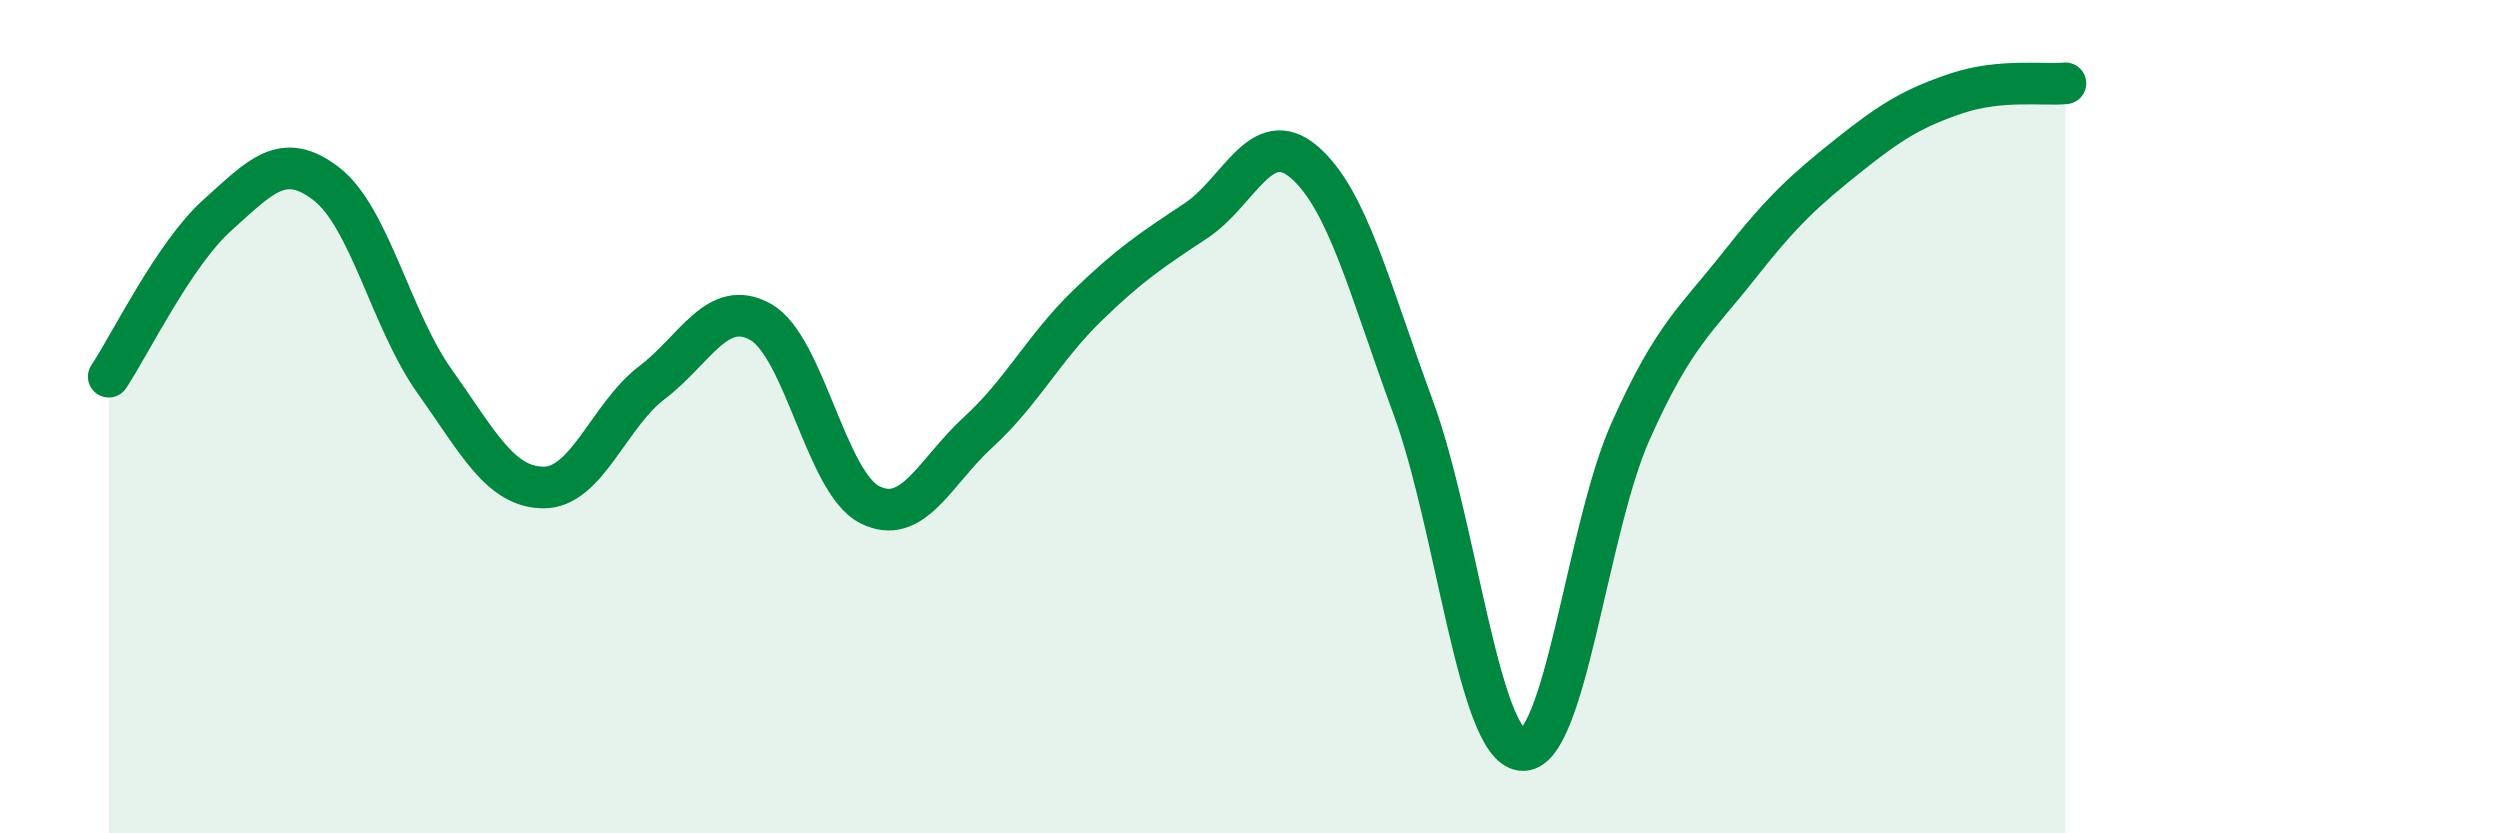
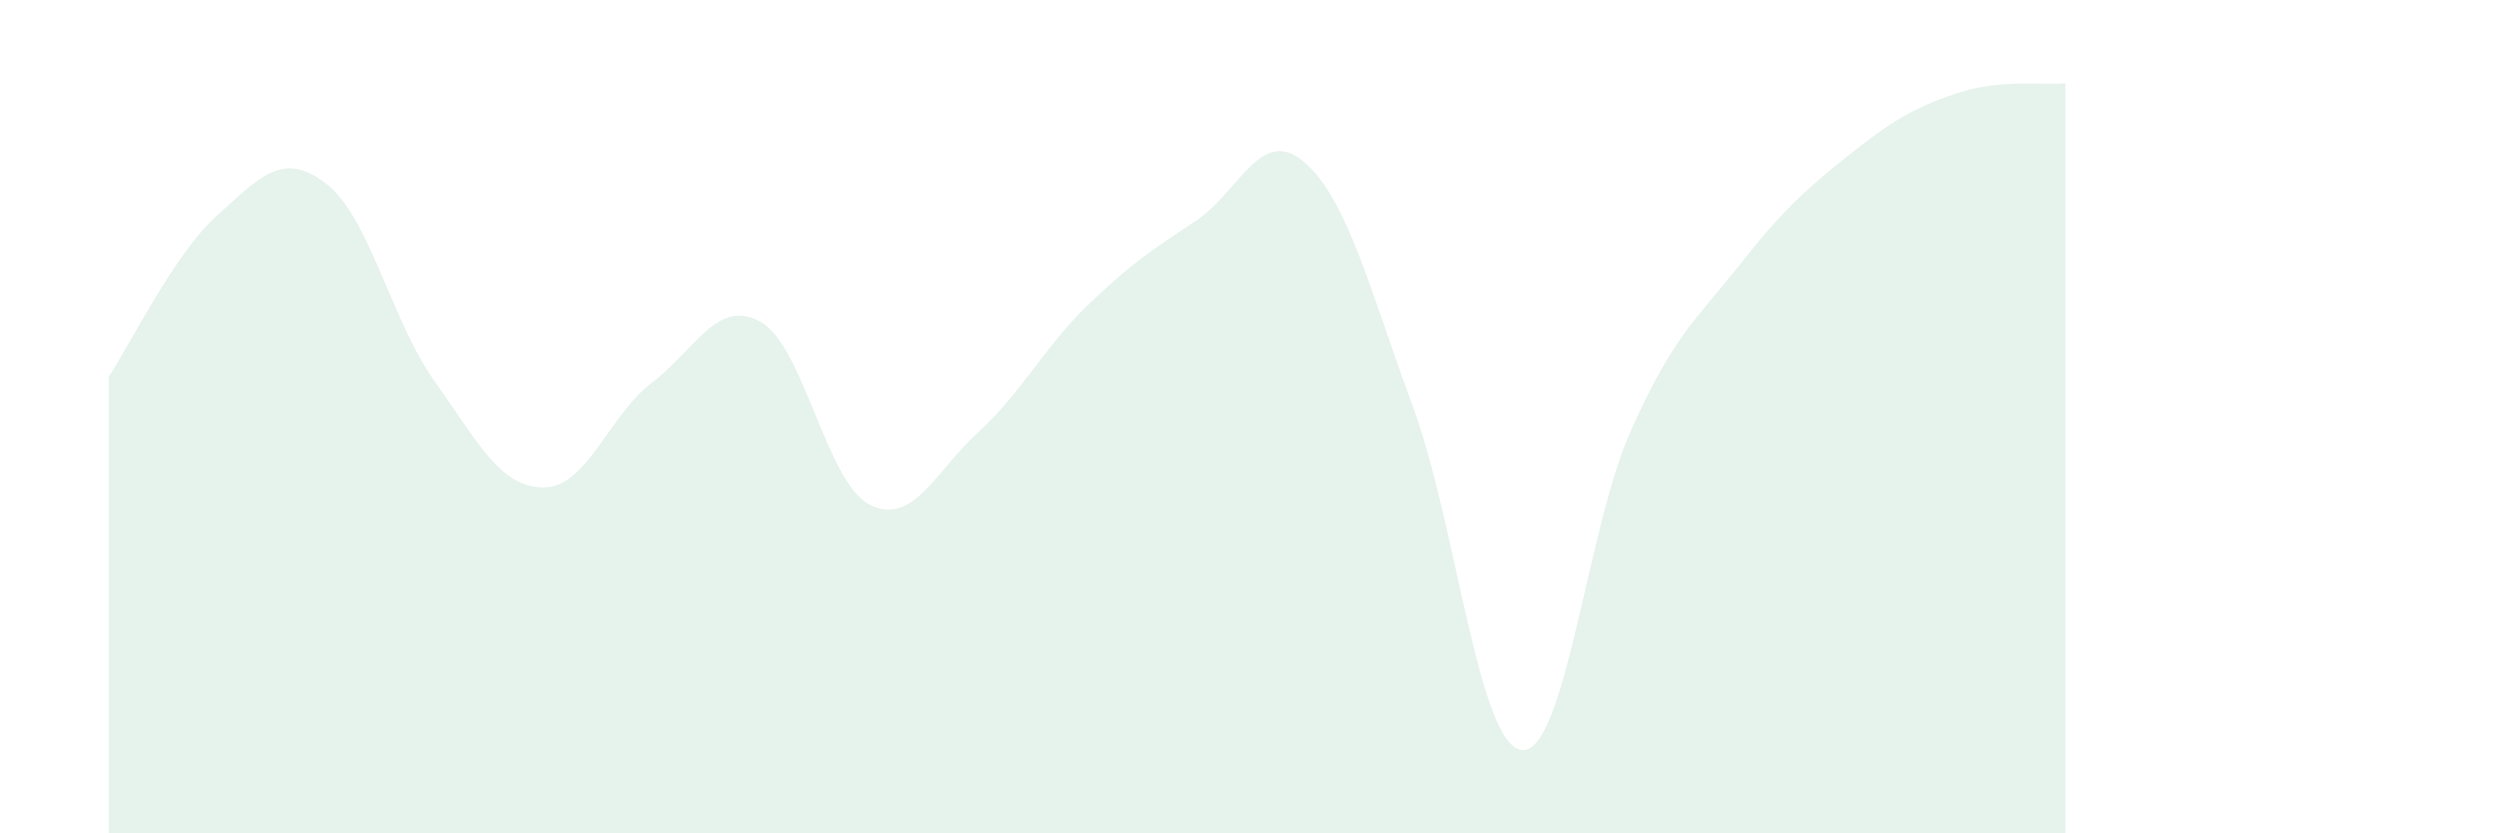
<svg xmlns="http://www.w3.org/2000/svg" width="60" height="20" viewBox="0 0 60 20">
  <path d="M 2.61,9.04 C 3.13,8.26 4.18,6.09 5.22,5.16 C 6.26,4.23 6.79,3.61 7.83,4.41 C 8.87,5.21 9.39,7.69 10.43,9.15 C 11.47,10.61 12,11.69 13.04,11.7 C 14.08,11.71 14.61,9.97 15.65,9.18 C 16.69,8.39 17.22,7.14 18.26,7.73 C 19.3,8.32 19.83,11.58 20.87,12.11 C 21.91,12.64 22.44,11.32 23.48,10.37 C 24.52,9.42 25.05,8.35 26.09,7.34 C 27.13,6.33 27.66,5.99 28.7,5.3 C 29.74,4.61 30.26,3 31.3,3.89 C 32.34,4.78 32.87,6.94 33.91,9.76 C 34.95,12.58 35.48,17.88 36.52,18 C 37.56,18.12 38.09,12.69 39.13,10.36 C 40.17,8.03 40.7,7.69 41.74,6.37 C 42.78,5.05 43.31,4.57 44.35,3.74 C 45.39,2.91 45.92,2.59 46.96,2.24 C 48,1.89 49.05,2.05 49.57,2L49.57 20L2.61 20Z" fill="#008740" opacity="0.1" stroke-linecap="round" stroke-linejoin="round" />
-   <path d="M 2.61,9.04 C 3.13,8.26 4.18,6.09 5.22,5.16 C 6.26,4.23 6.79,3.61 7.83,4.41 C 8.87,5.21 9.39,7.69 10.43,9.15 C 11.47,10.61 12,11.69 13.04,11.7 C 14.08,11.71 14.61,9.97 15.65,9.18 C 16.69,8.39 17.22,7.14 18.26,7.73 C 19.3,8.32 19.83,11.58 20.87,12.11 C 21.91,12.64 22.44,11.32 23.48,10.37 C 24.52,9.42 25.05,8.35 26.09,7.34 C 27.13,6.33 27.66,5.99 28.7,5.3 C 29.74,4.61 30.26,3 31.3,3.89 C 32.34,4.78 32.87,6.94 33.91,9.76 C 34.95,12.58 35.48,17.88 36.52,18 C 37.56,18.12 38.09,12.69 39.13,10.36 C 40.17,8.03 40.7,7.69 41.74,6.37 C 42.78,5.05 43.31,4.57 44.35,3.74 C 45.39,2.91 45.92,2.59 46.96,2.24 C 48,1.89 49.05,2.05 49.57,2" stroke="#008740" stroke-width="1" fill="none" stroke-linecap="round" stroke-linejoin="round" />
</svg>